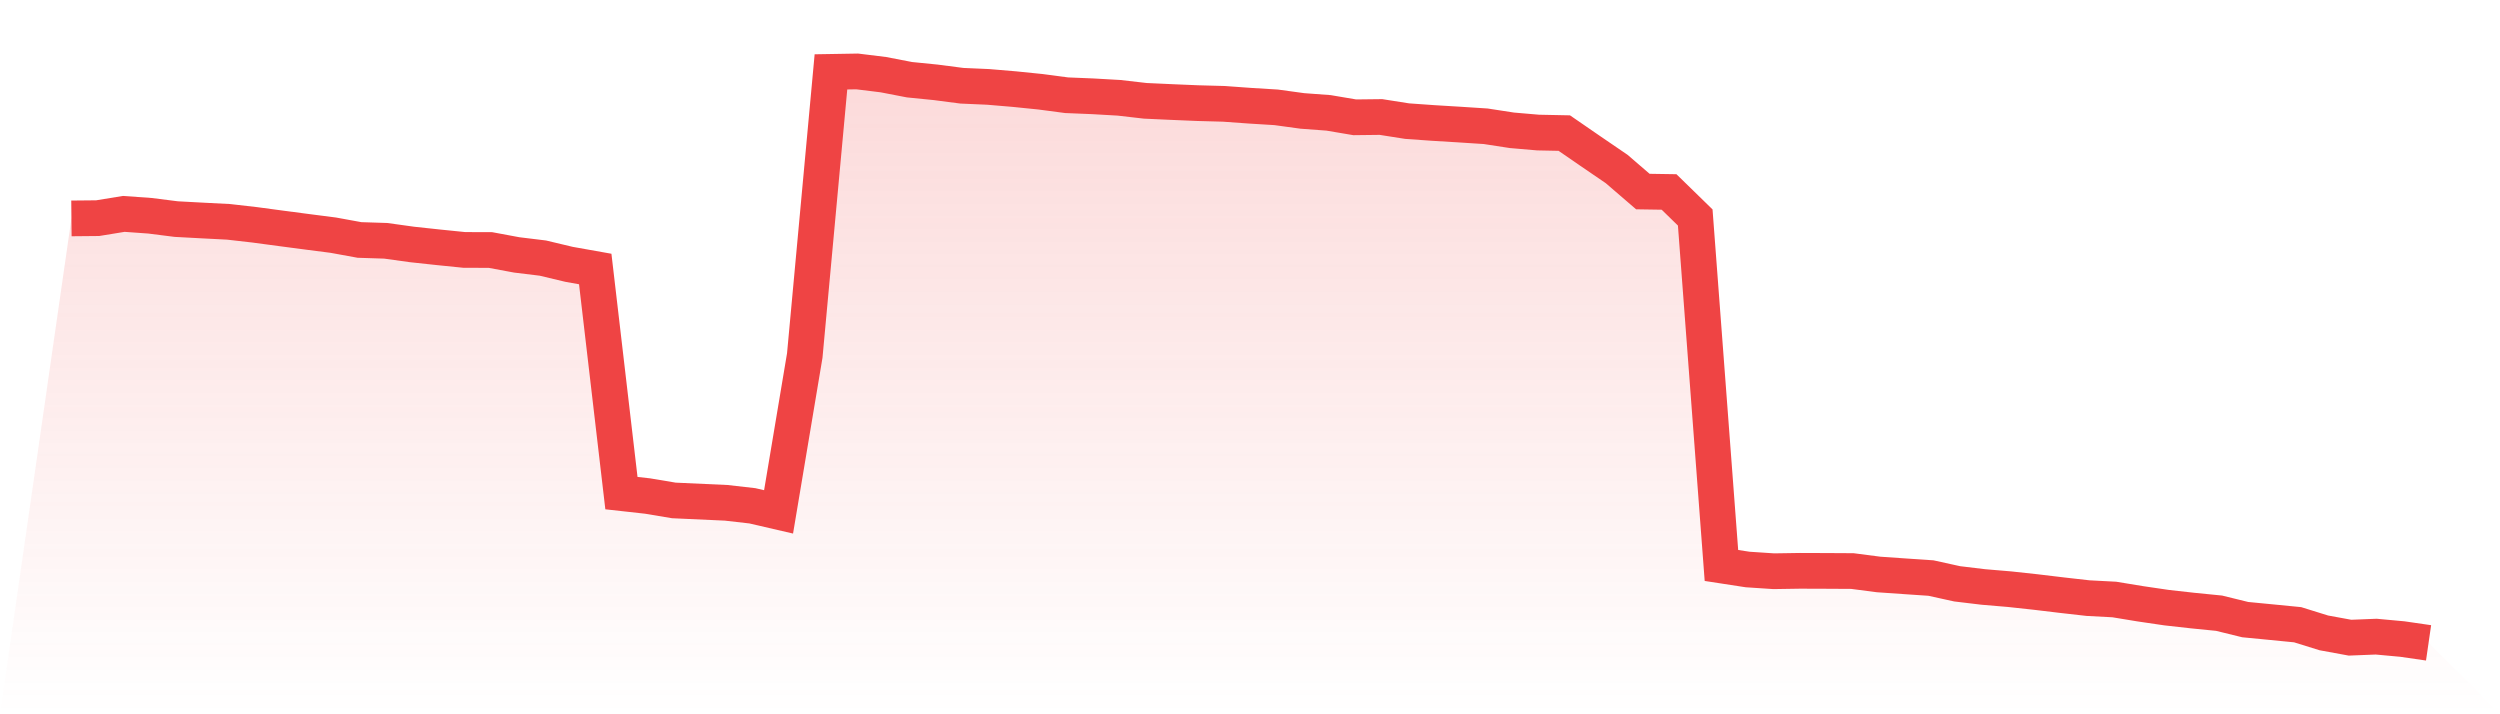
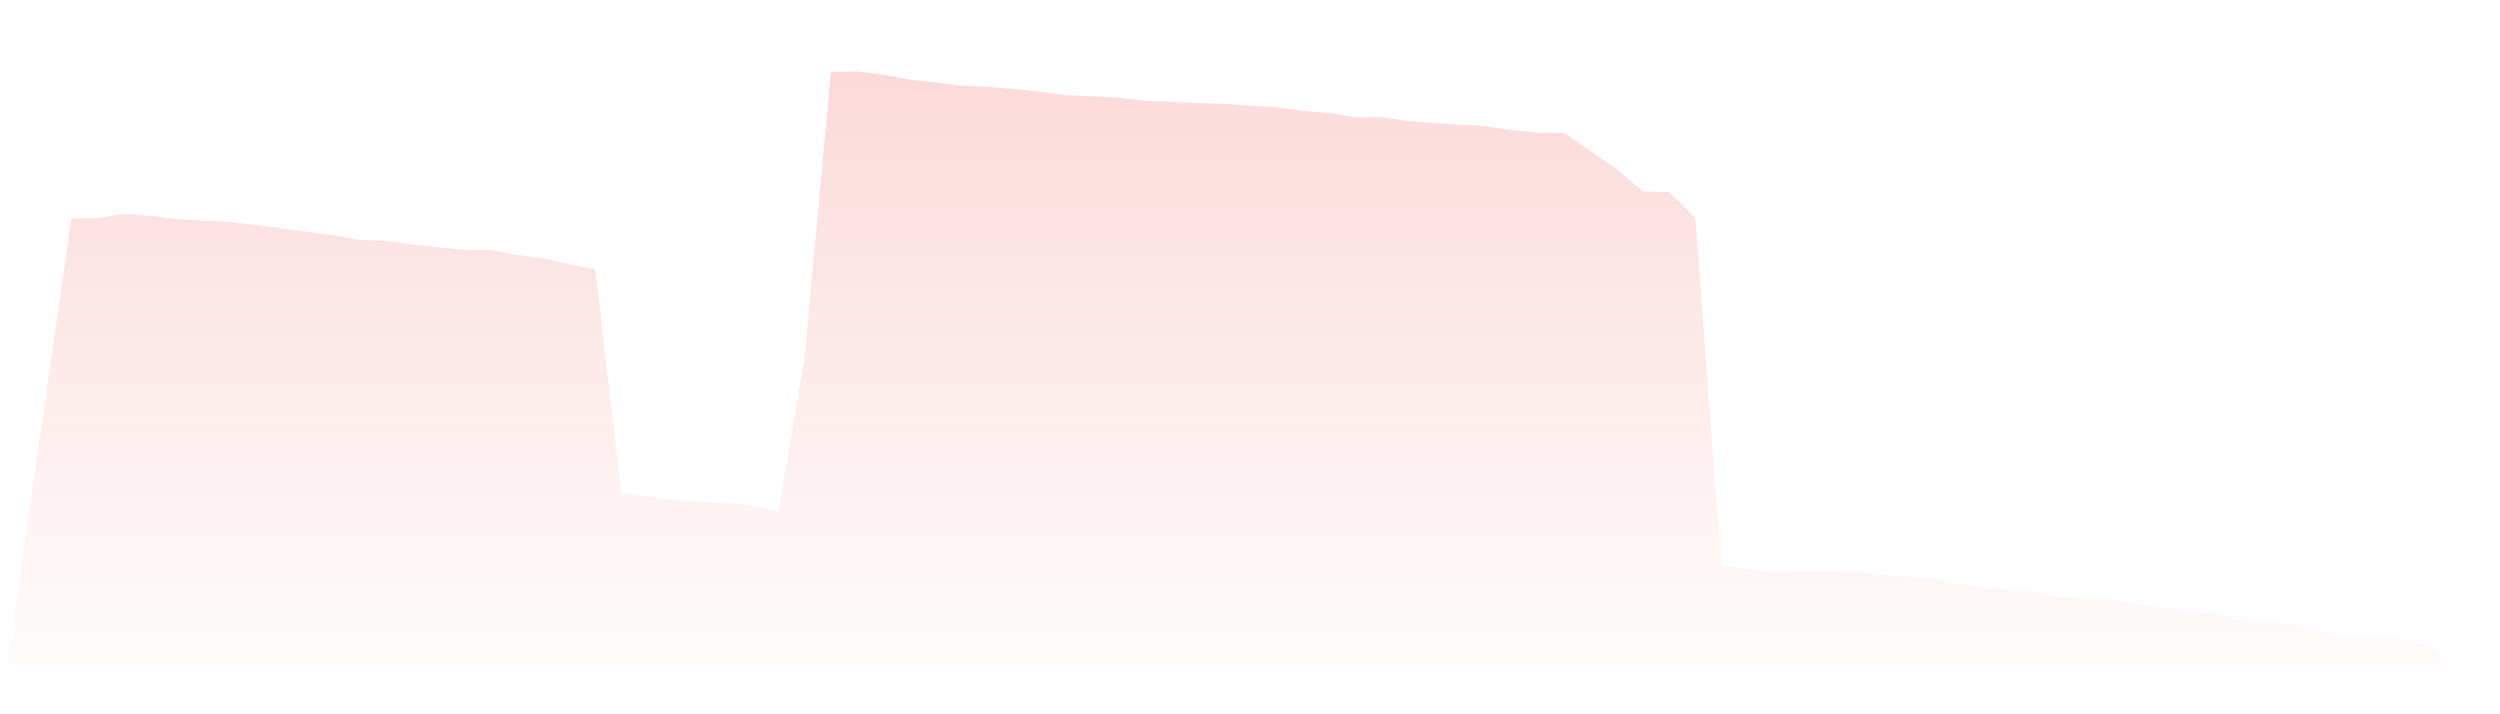
<svg xmlns="http://www.w3.org/2000/svg" viewBox="0 0 140 40">
  <defs>
    <linearGradient id="gradient" x1="0" x2="0" y1="0" y2="1">
      <stop offset="0%" stop-color="#ef4444" stop-opacity="0.2" />
      <stop offset="100%" stop-color="#ef4444" stop-opacity="0" />
    </linearGradient>
  </defs>
  <path d="M4,12.231 L4,12.231 L5.467,12.217 L6.933,11.978 L8.4,12.083 L9.867,12.269 L11.333,12.348 L12.8,12.423 L14.267,12.591 L15.733,12.788 L17.2,12.981 L18.667,13.17 L20.133,13.438 L21.6,13.485 L23.067,13.689 L24.533,13.847 L26,13.996 L27.467,14.001 L28.933,14.274 L30.4,14.453 L31.867,14.803 L33.333,15.064 L34.8,27.615 L36.267,27.778 L37.733,28.024 L39.2,28.091 L40.667,28.158 L42.133,28.325 L43.6,28.665 L45.067,19.907 L46.533,4.025 L48,4 L49.467,4.181 L50.933,4.464 L52.4,4.611 L53.867,4.802 L55.333,4.866 L56.8,4.99 L58.267,5.139 L59.733,5.333 L61.2,5.393 L62.667,5.477 L64.133,5.646 L65.6,5.713 L67.067,5.775 L68.533,5.815 L70,5.921 L71.467,6.011 L72.933,6.212 L74.4,6.321 L75.867,6.569 L77.333,6.552 L78.8,6.783 L80.267,6.887 L81.733,6.976 L83.2,7.071 L84.667,7.297 L86.133,7.423 L87.6,7.453 L89.067,8.463 L90.533,9.464 L92,10.727 L93.467,10.75 L94.933,12.179 L96.4,31.666 L97.867,31.892 L99.333,31.989 L100.8,31.966 L102.267,31.971 L103.733,31.979 L105.2,32.17 L106.667,32.272 L108.133,32.371 L109.6,32.694 L111.067,32.87 L112.533,32.994 L114,33.153 L115.467,33.329 L116.933,33.495 L118.4,33.572 L119.867,33.813 L121.333,34.029 L122.8,34.193 L124.267,34.339 L125.733,34.699 L127.2,34.841 L128.667,34.985 L130.133,35.441 L131.6,35.71 L133.067,35.652 L134.533,35.787 L136,36 L140,40 L0,40 z" fill="url(#gradient)" />
-   <path d="M4,12.231 L4,12.231 L5.467,12.217 L6.933,11.978 L8.4,12.083 L9.867,12.269 L11.333,12.348 L12.8,12.423 L14.267,12.591 L15.733,12.788 L17.2,12.981 L18.667,13.17 L20.133,13.438 L21.6,13.485 L23.067,13.689 L24.533,13.847 L26,13.996 L27.467,14.001 L28.933,14.274 L30.4,14.453 L31.867,14.803 L33.333,15.064 L34.8,27.615 L36.267,27.778 L37.733,28.024 L39.2,28.091 L40.667,28.158 L42.133,28.325 L43.6,28.665 L45.067,19.907 L46.533,4.025 L48,4 L49.467,4.181 L50.933,4.464 L52.4,4.611 L53.867,4.802 L55.333,4.866 L56.8,4.99 L58.267,5.139 L59.733,5.333 L61.2,5.393 L62.667,5.477 L64.133,5.646 L65.6,5.713 L67.067,5.775 L68.533,5.815 L70,5.921 L71.467,6.011 L72.933,6.212 L74.4,6.321 L75.867,6.569 L77.333,6.552 L78.8,6.783 L80.267,6.887 L81.733,6.976 L83.2,7.071 L84.667,7.297 L86.133,7.423 L87.6,7.453 L89.067,8.463 L90.533,9.464 L92,10.727 L93.467,10.75 L94.933,12.179 L96.4,31.666 L97.867,31.892 L99.333,31.989 L100.8,31.966 L102.267,31.971 L103.733,31.979 L105.2,32.17 L106.667,32.272 L108.133,32.371 L109.6,32.694 L111.067,32.87 L112.533,32.994 L114,33.153 L115.467,33.329 L116.933,33.495 L118.4,33.572 L119.867,33.813 L121.333,34.029 L122.8,34.193 L124.267,34.339 L125.733,34.699 L127.2,34.841 L128.667,34.985 L130.133,35.441 L131.6,35.71 L133.067,35.652 L134.533,35.787 L136,36" fill="none" stroke="#ef4444" stroke-width="2" />
</svg>